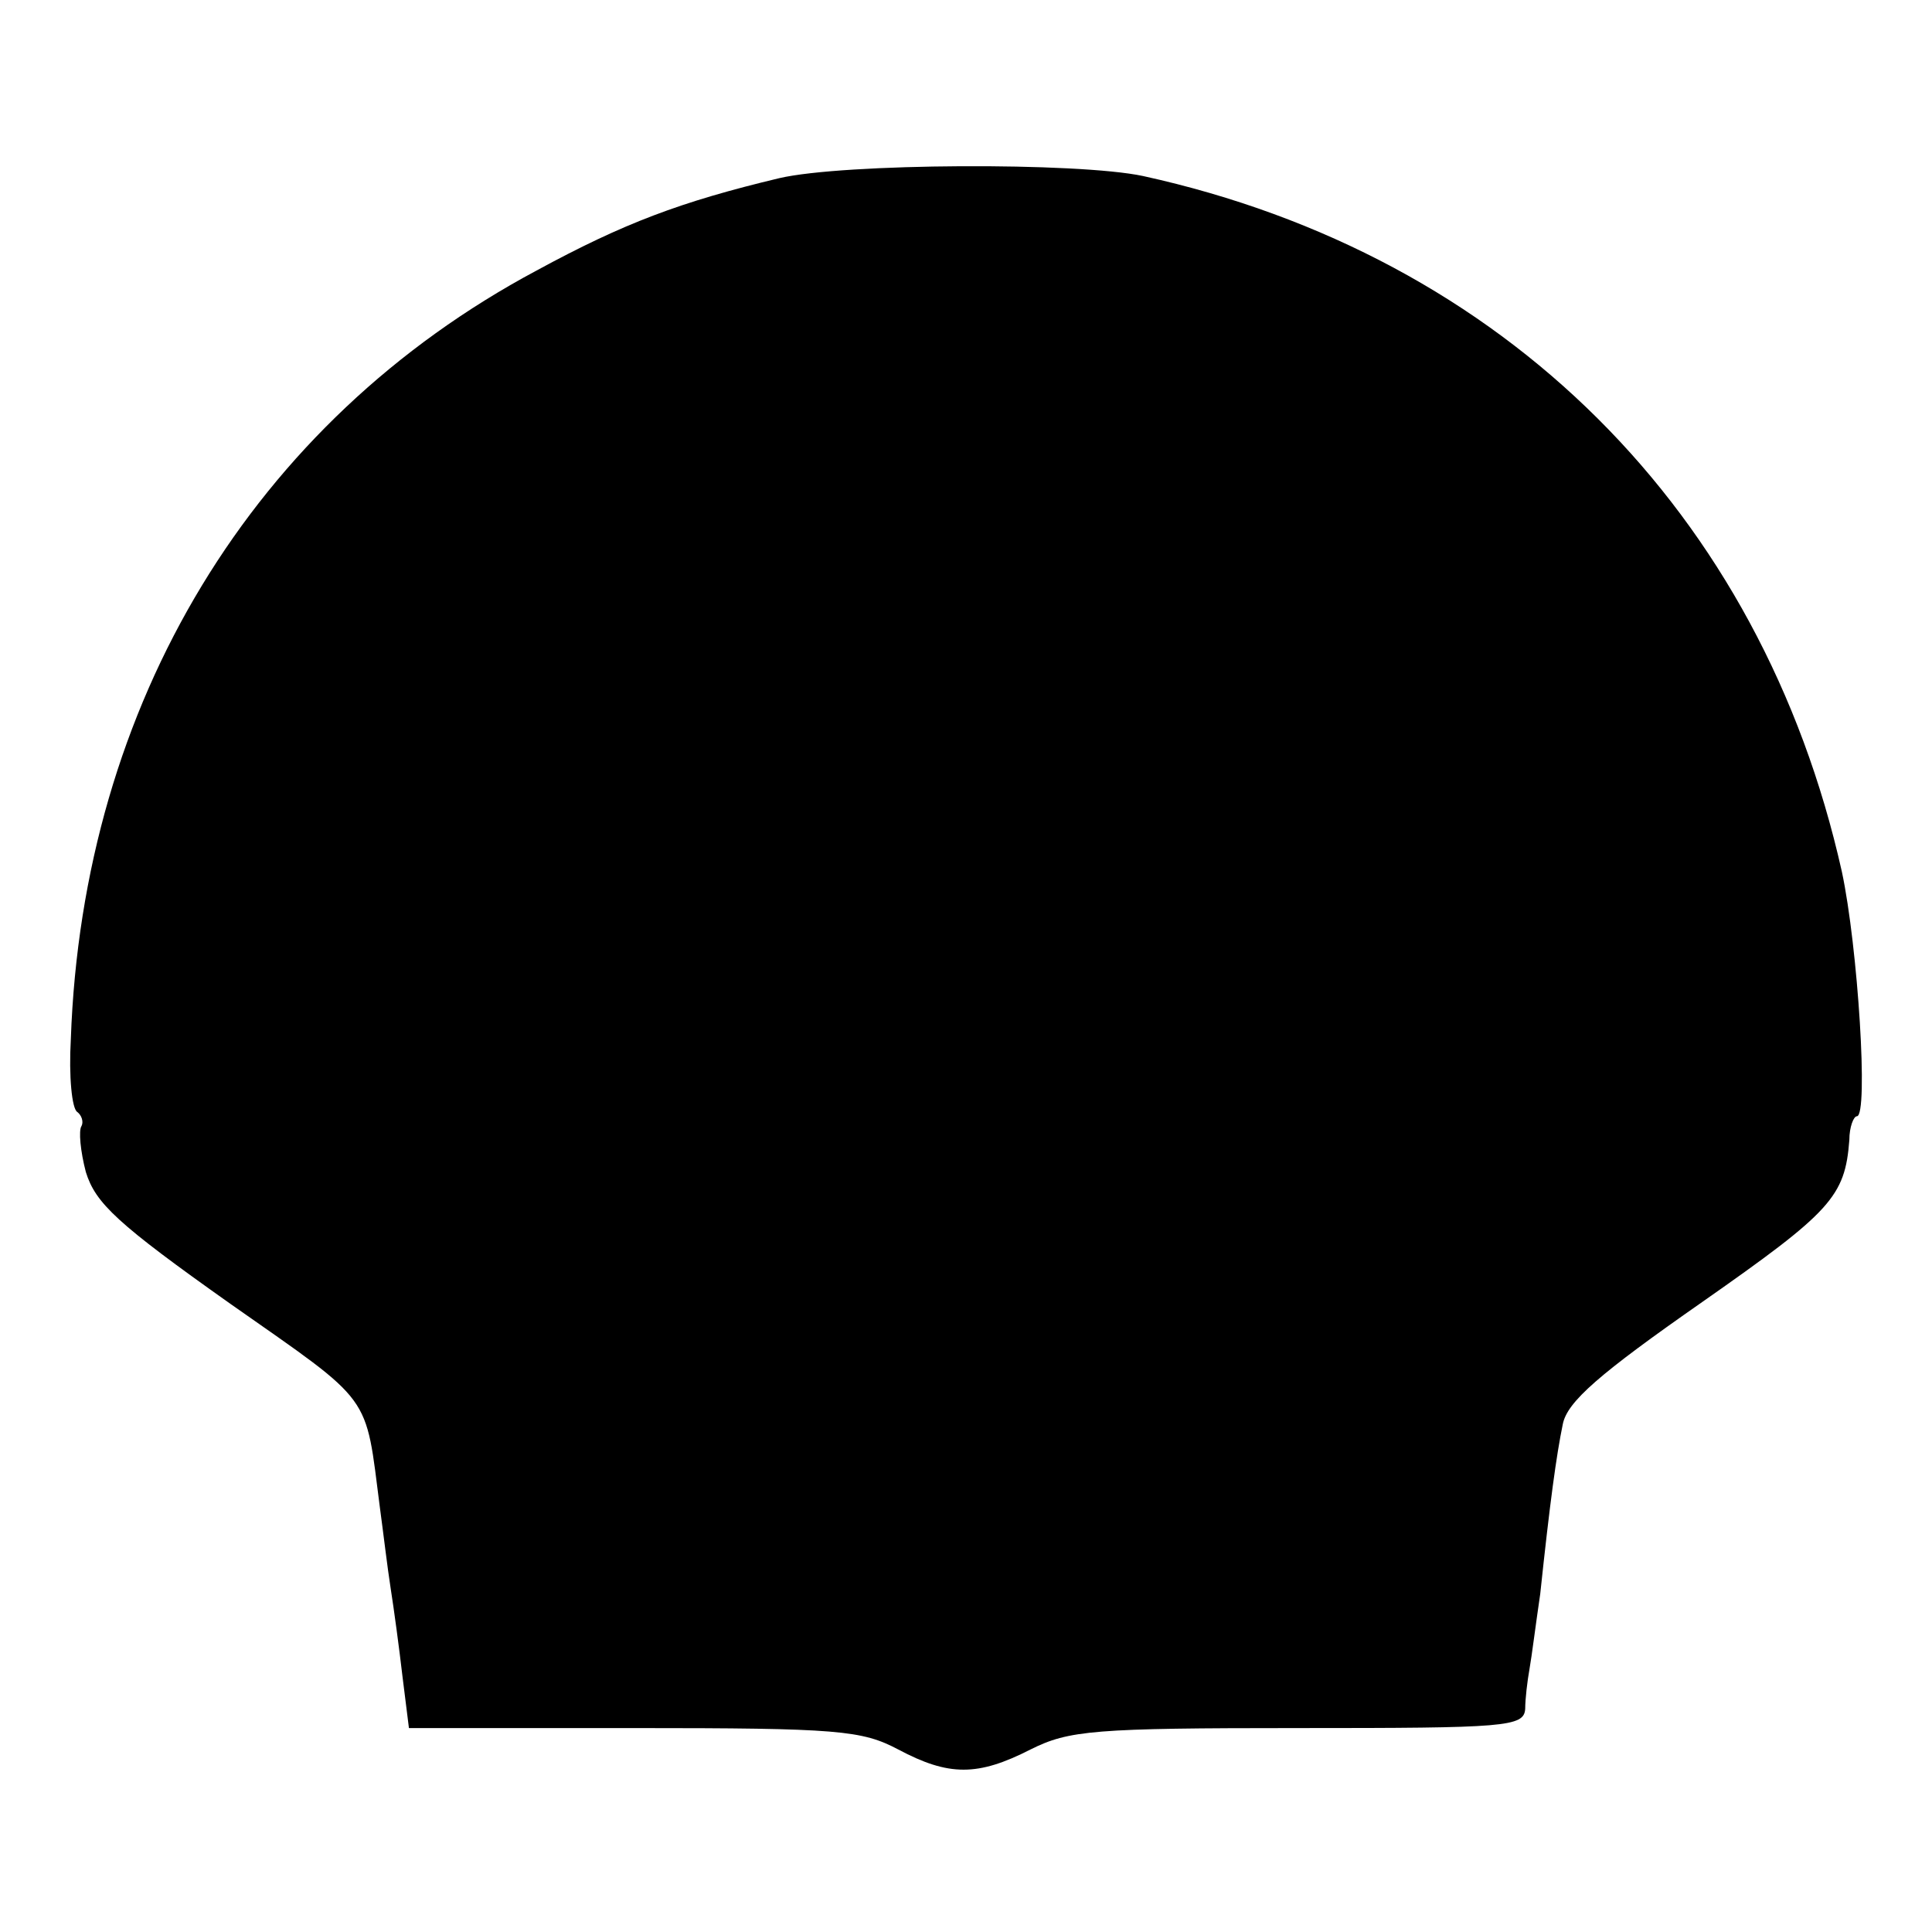
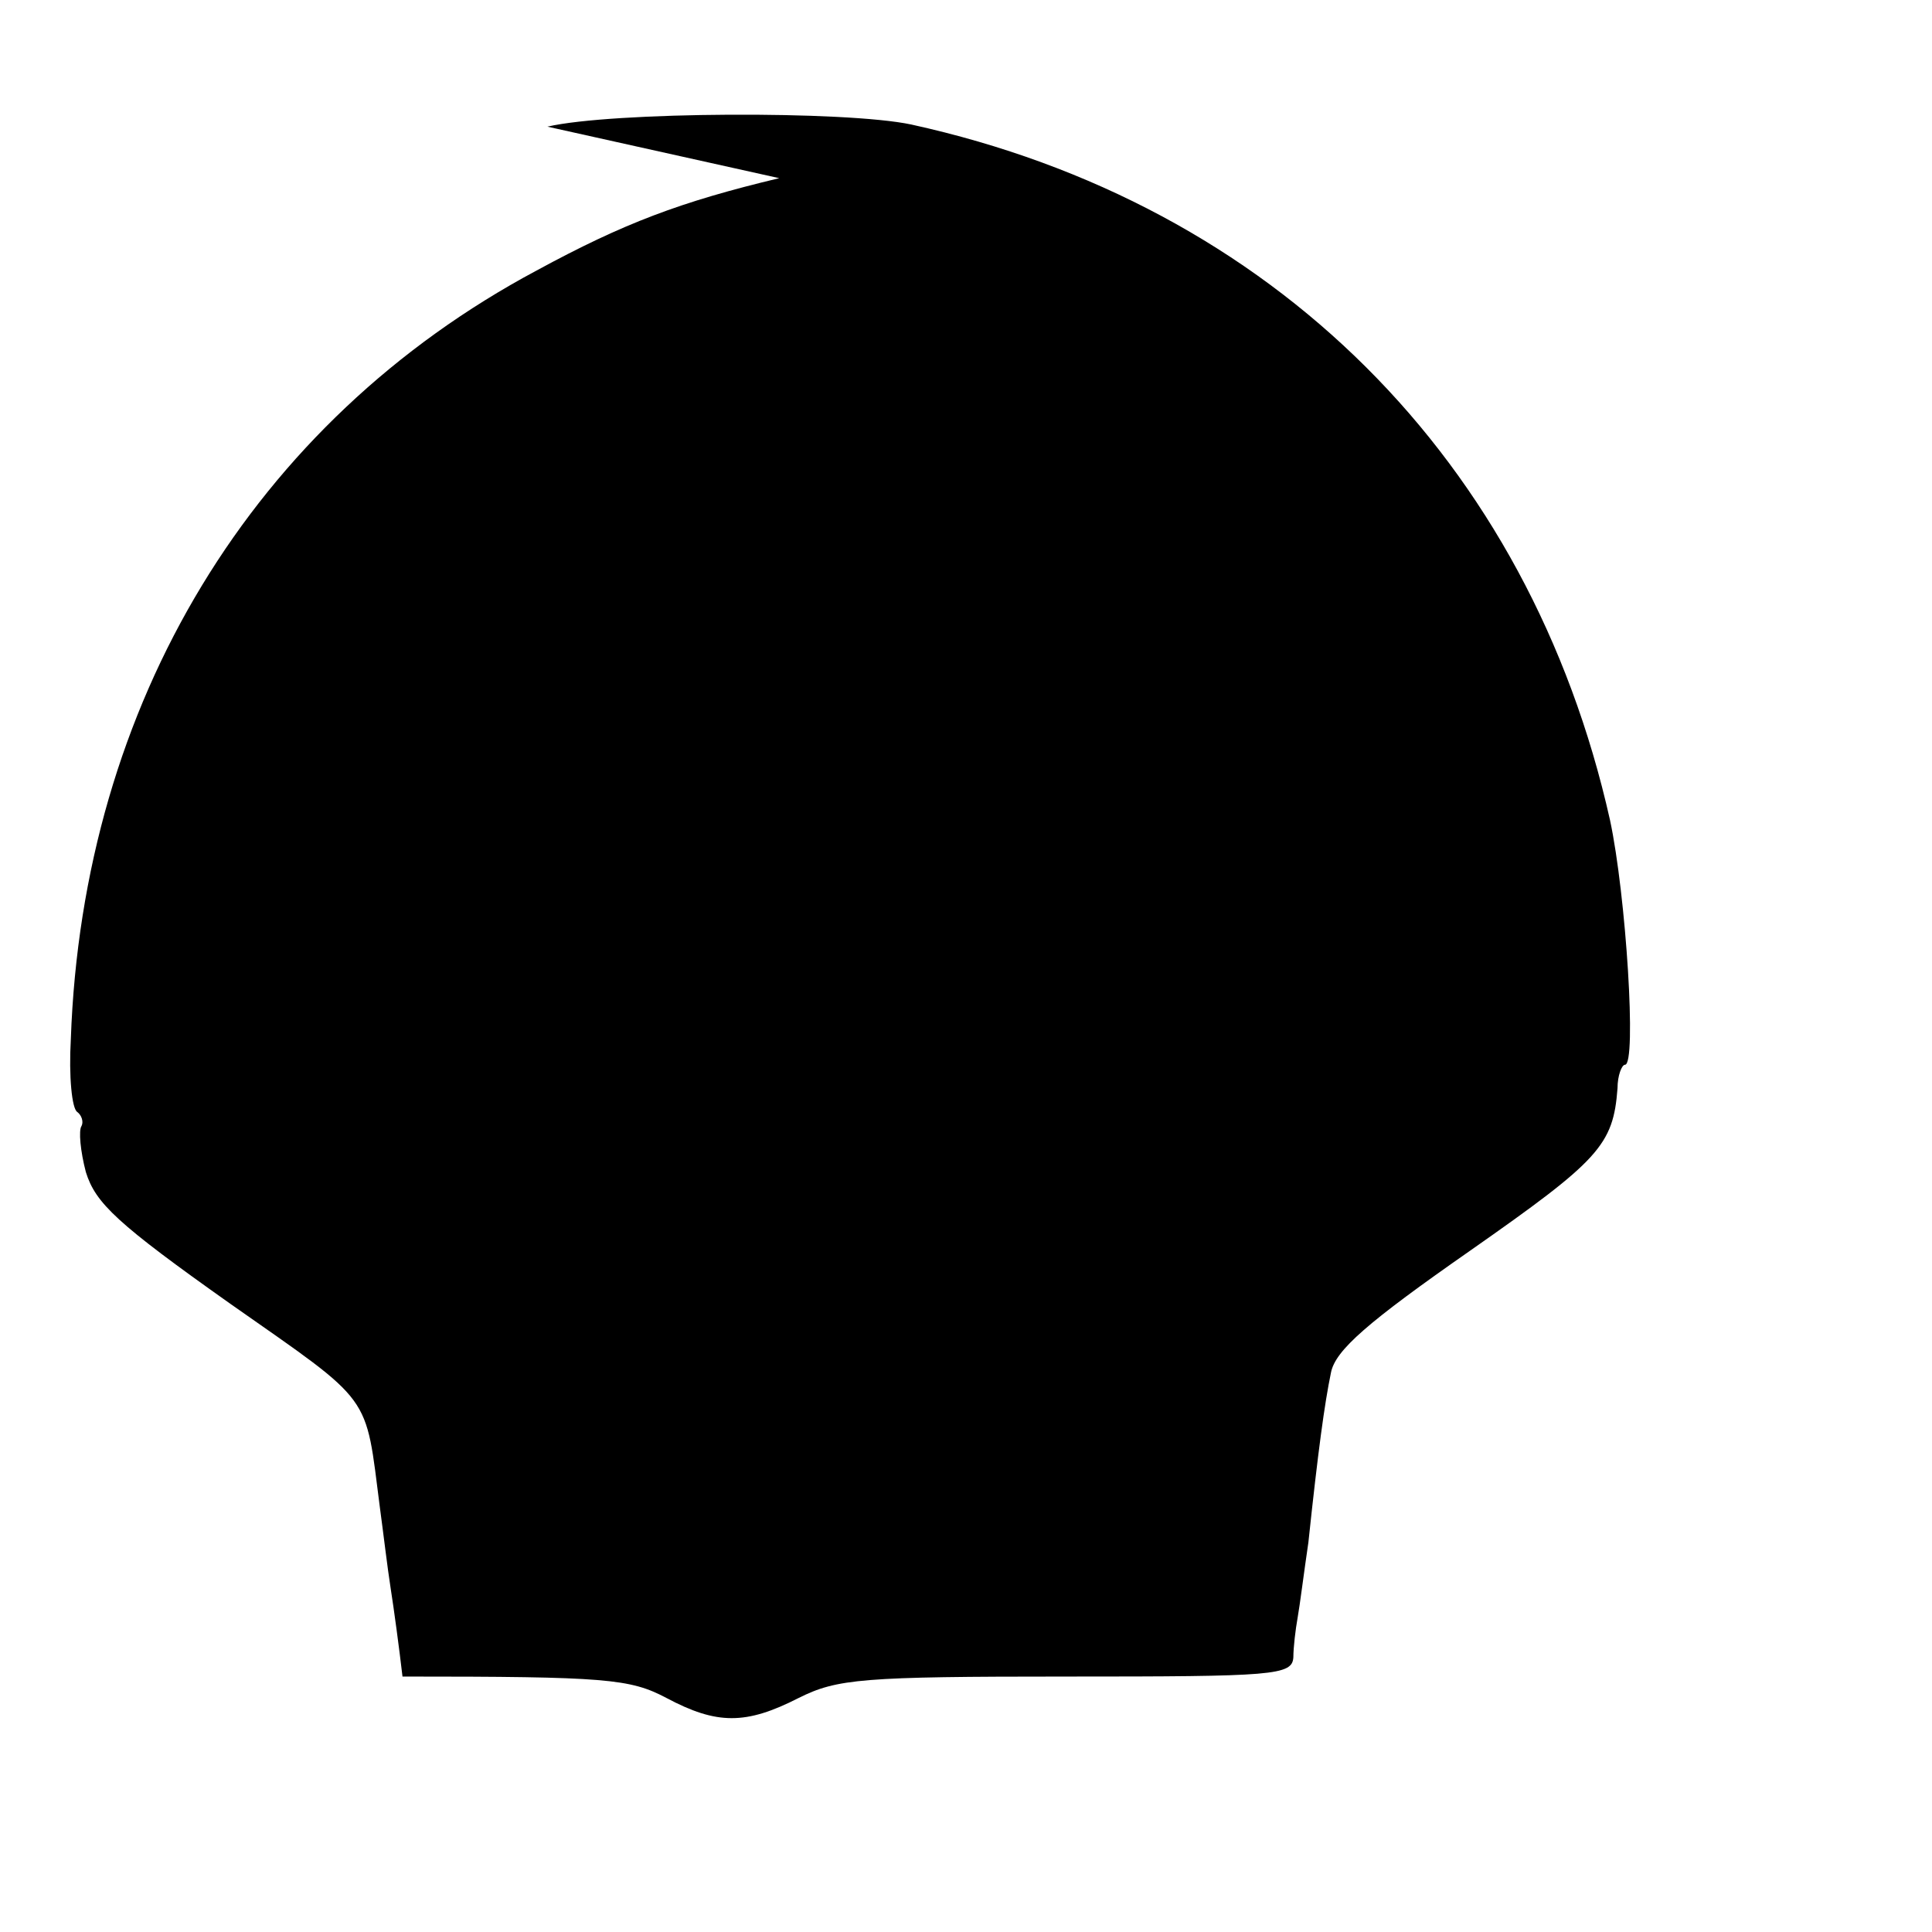
<svg xmlns="http://www.w3.org/2000/svg" version="1.0" width="180pt" height="180pt" viewBox="0 0 180 180" preserveAspectRatio="xMidYMid meet">
  <g transform="translate(0,180) scale(0.1,-0.1)" fill="#000000" stroke="none">
-     <path d="M726 1634 c-92 -22 -145 -42 -226 -86 -264 -141 -423 -403 -434 -716 -2 -35 1 -65 6 -68 4 -3 6 -9 4 -13 -3 -4 -1 -24 4 -43 9 -29 29 -48 135 -123 134 -94 125 -82 139 -190 3 -22 7 -56 10 -75 3 -19 8 -56 11 -82 l6 -48 210 0 c190 0 212 -2 246 -20 47 -25 74 -25 123 0 36 18 59 20 250 20 193 0 210 1 211 18 0 9 2 26 4 37 2 11 6 43 10 70 9 85 15 129 21 158 4 21 34 47 130 114 120 84 133 98 137 151 0 12 4 22 7 22 11 0 1 158 -14 228 -75 335 -314 574 -651 648 -61 13 -279 12 -339 -2z" />
+     <path d="M726 1634 c-92 -22 -145 -42 -226 -86 -264 -141 -423 -403 -434 -716 -2 -35 1 -65 6 -68 4 -3 6 -9 4 -13 -3 -4 -1 -24 4 -43 9 -29 29 -48 135 -123 134 -94 125 -82 139 -190 3 -22 7 -56 10 -75 3 -19 8 -56 11 -82 c190 0 212 -2 246 -20 47 -25 74 -25 123 0 36 18 59 20 250 20 193 0 210 1 211 18 0 9 2 26 4 37 2 11 6 43 10 70 9 85 15 129 21 158 4 21 34 47 130 114 120 84 133 98 137 151 0 12 4 22 7 22 11 0 1 158 -14 228 -75 335 -314 574 -651 648 -61 13 -279 12 -339 -2z" />
  </g>
</svg>